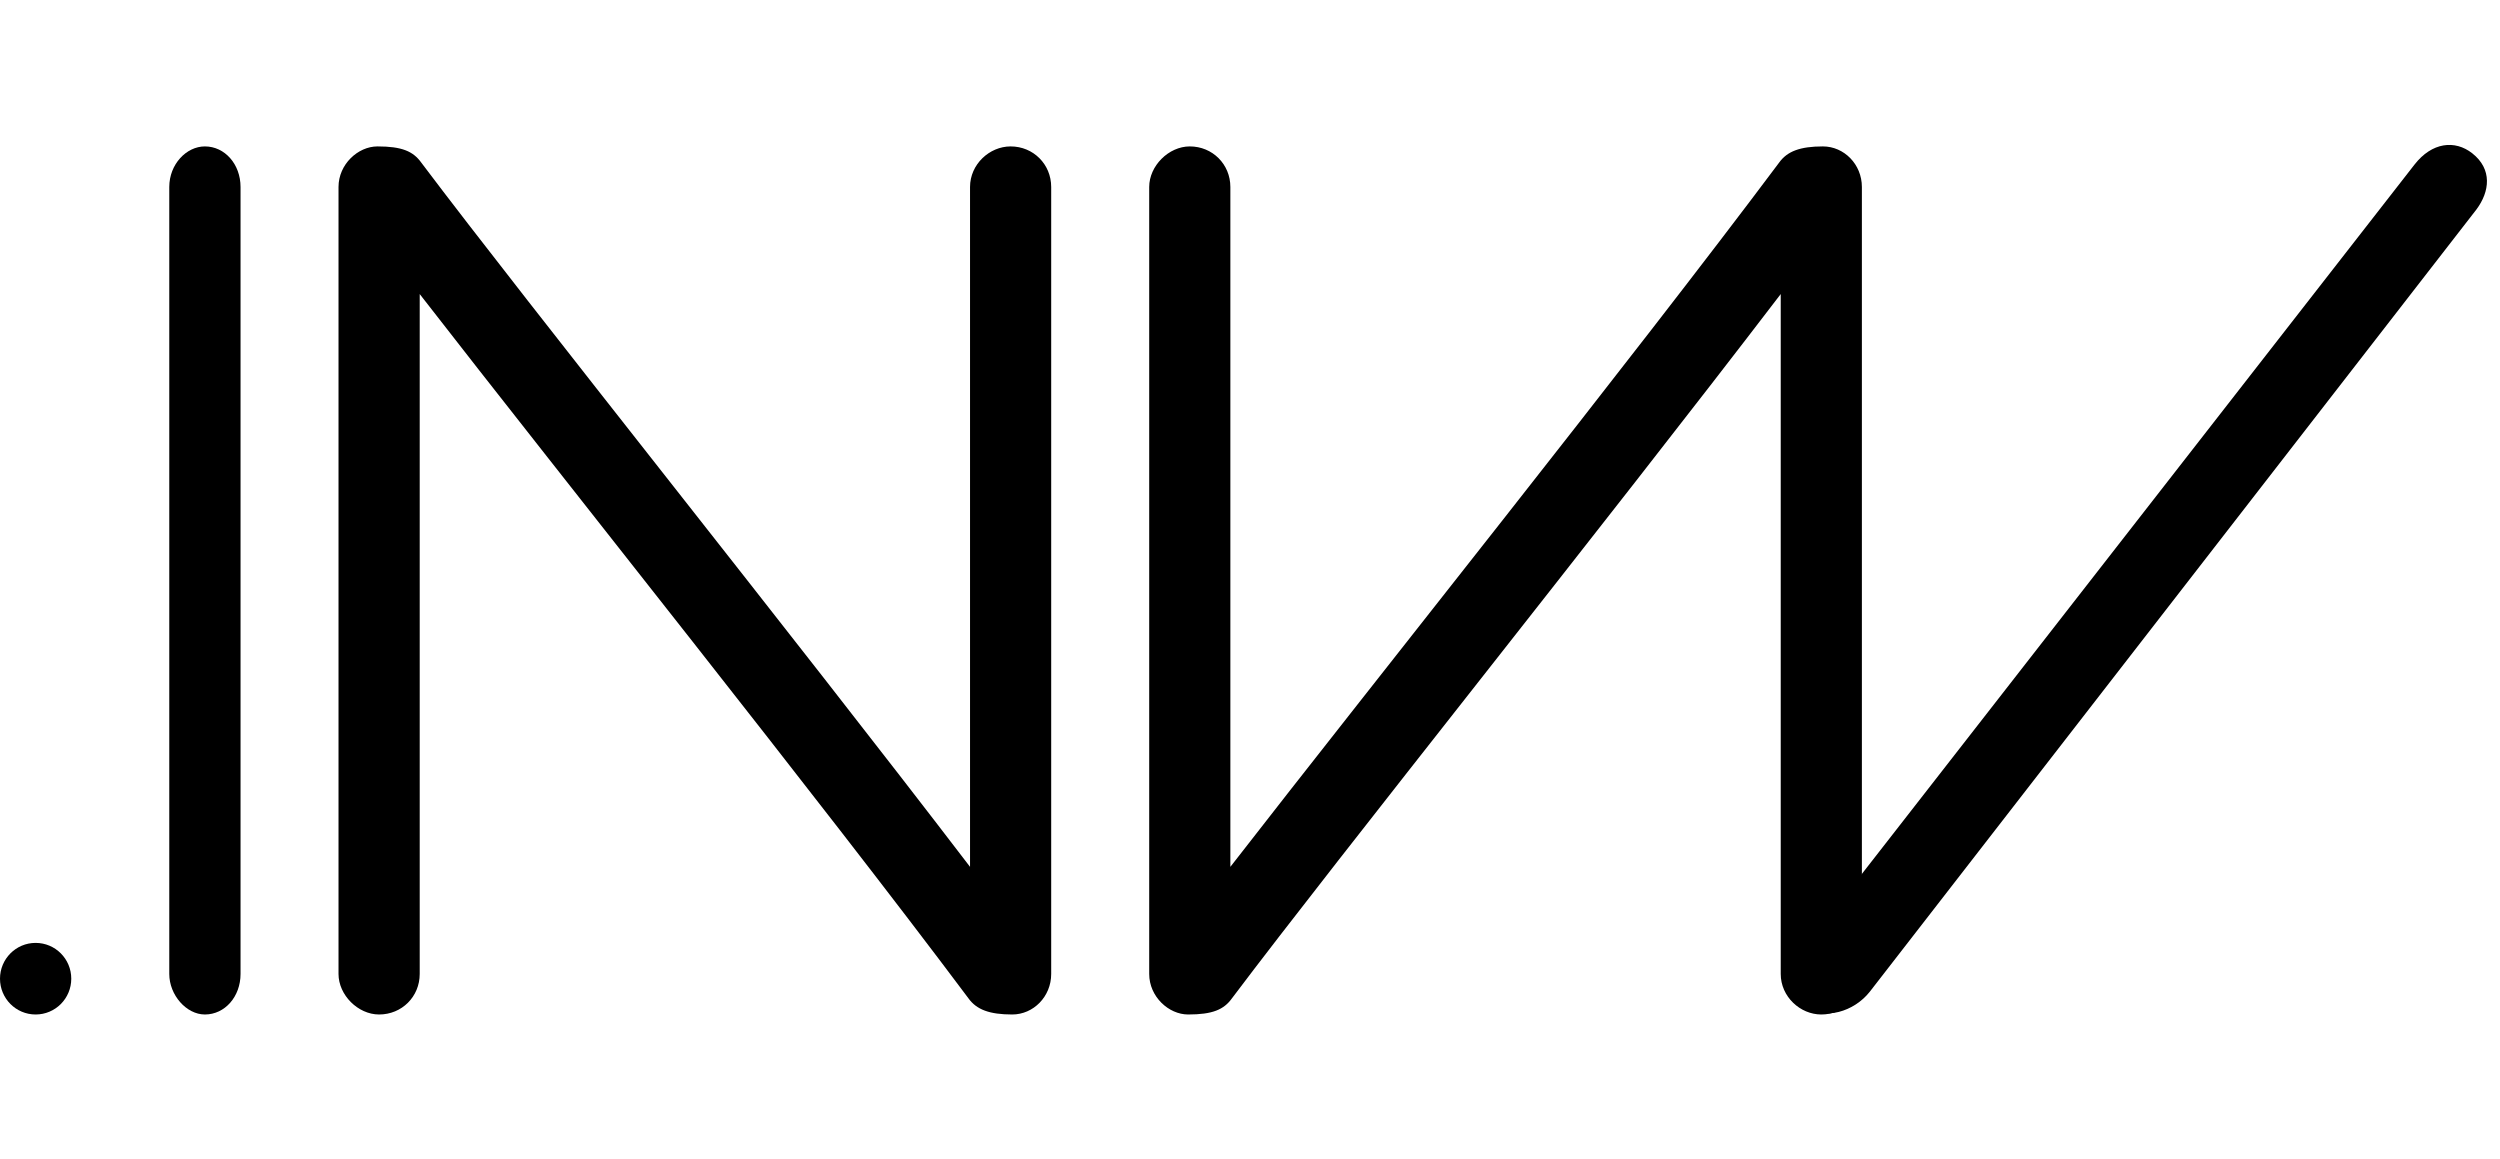
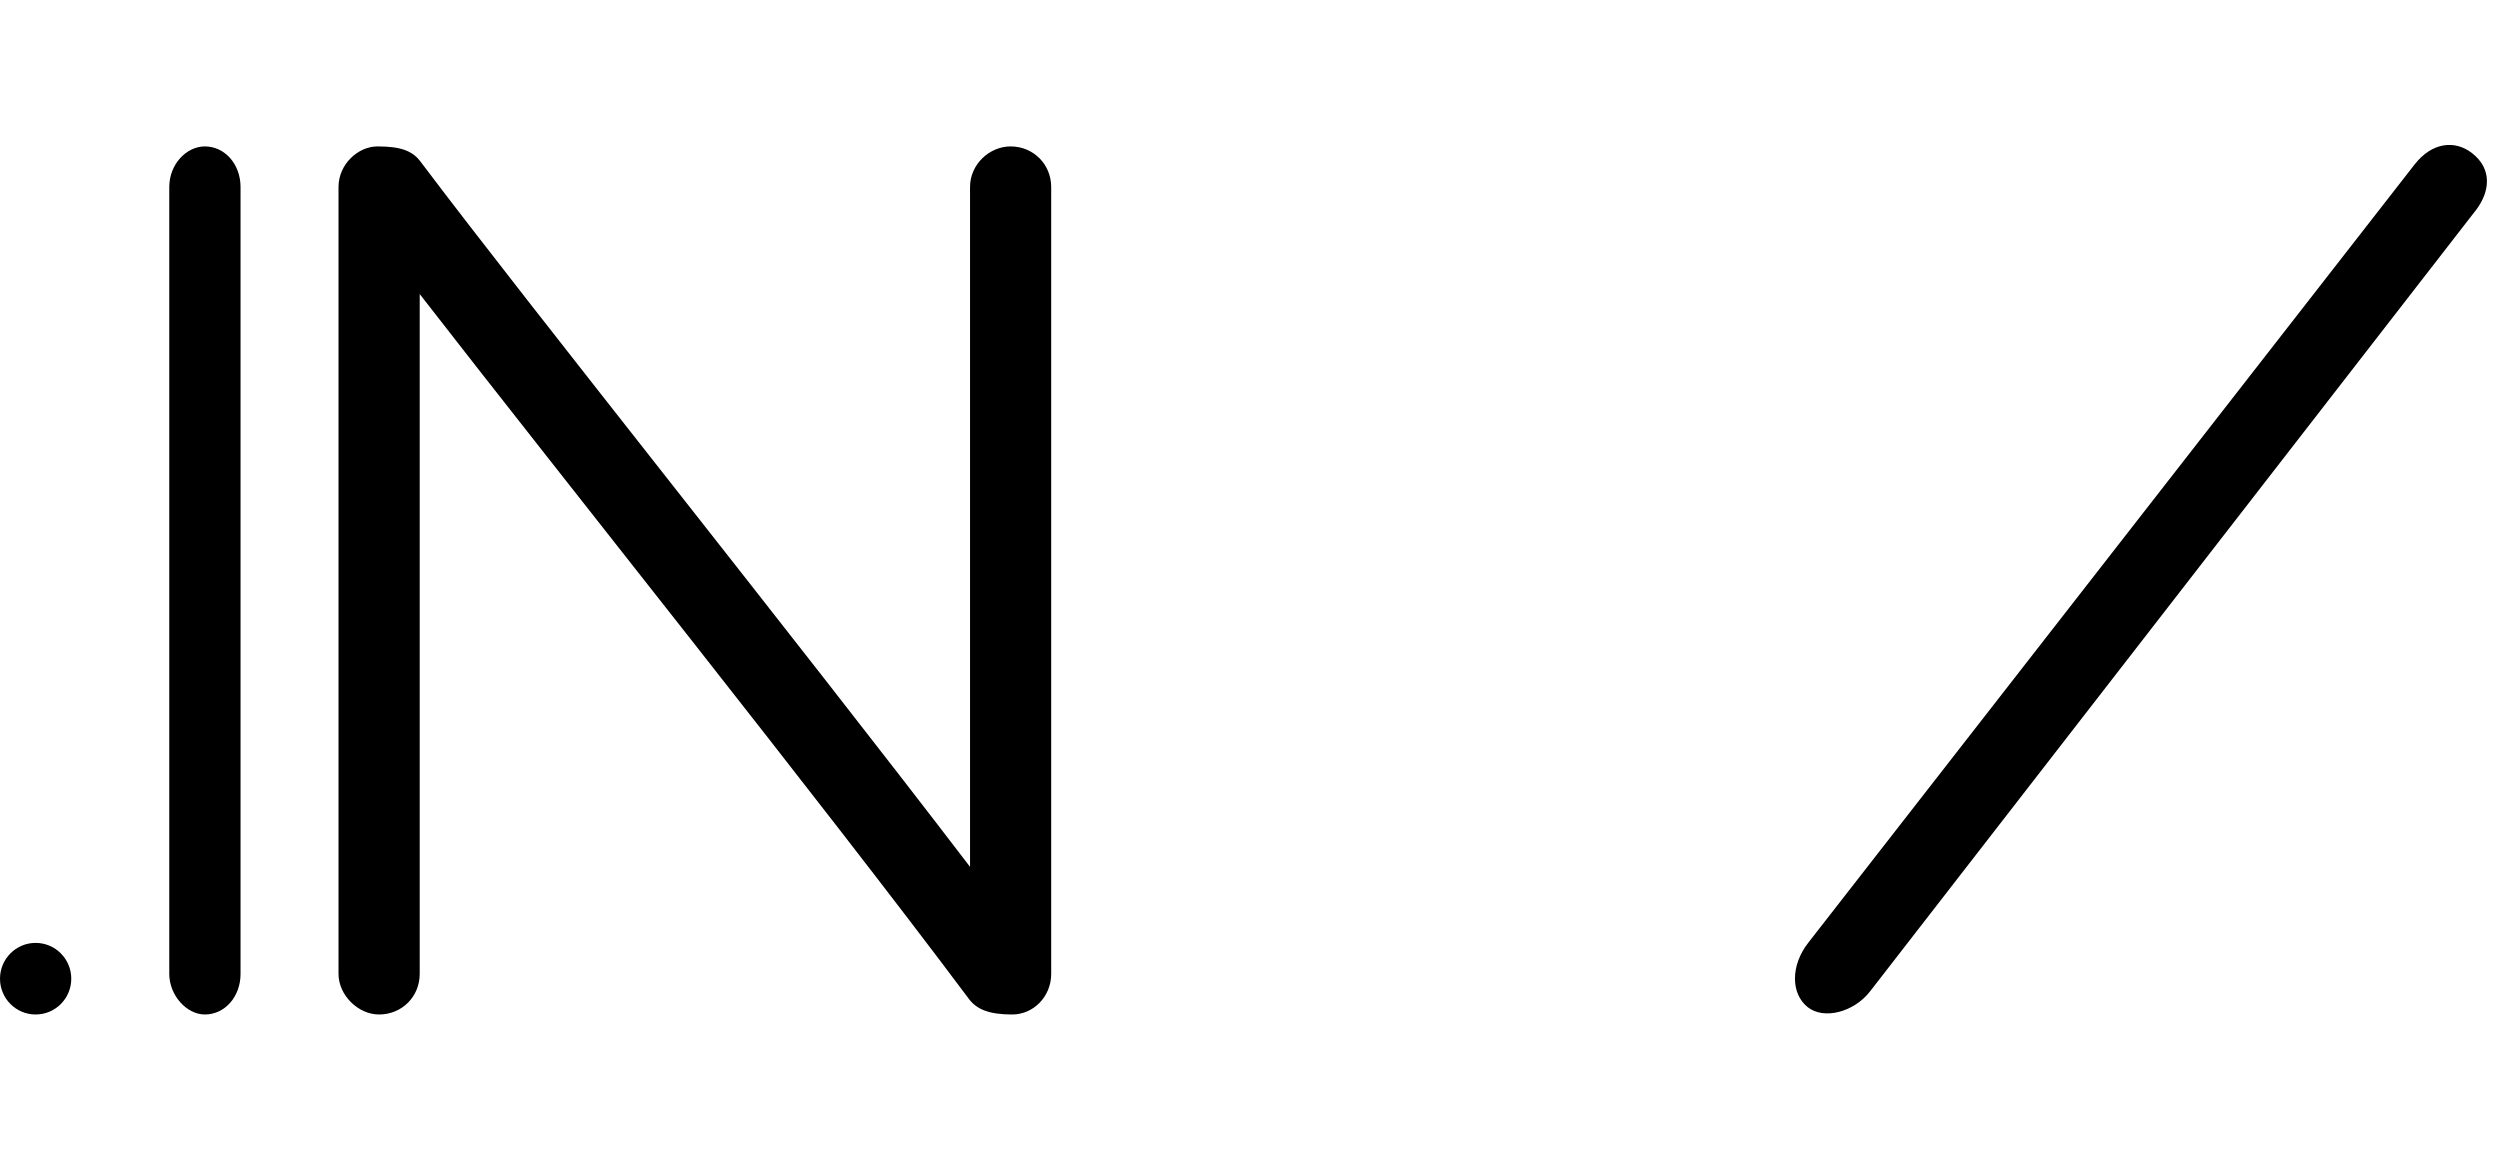
<svg xmlns="http://www.w3.org/2000/svg" width="69" height="32" viewBox="0 0 69 32" fill="none">
  <path d="M1.967 27.012C1.967 27.558 1.527 28 0.983 28C0.44 28 0 27.558 0 27.012C0 26.466 0.44 26.024 0.983 26.024C1.527 26.024 1.967 26.466 1.967 27.012Z" fill="black" />
  <path d="M6.639 26.881C6.639 27.508 6.206 28 5.655 28C5.144 28 4.672 27.463 4.672 26.881V5.161C4.672 4.534 5.144 4.041 5.655 4.041C6.206 4.041 6.639 4.534 6.639 5.161V26.881Z" fill="black" />
  <path d="M26.728 27.552C22.606 22.044 15.616 13.311 11.584 8.116V26.881C11.584 27.508 11.091 28 10.463 28C9.881 28 9.343 27.463 9.343 26.881V5.161C9.343 4.534 9.881 4.041 10.419 4.041C11.091 4.041 11.404 4.175 11.628 4.489C14.63 8.475 21.844 17.476 26.773 23.925V5.161C26.773 4.534 27.311 4.041 27.893 4.041C28.52 4.041 29.013 4.534 29.013 5.161V26.881C29.013 27.508 28.52 28 27.938 28C27.311 28 26.952 27.866 26.728 27.552Z" fill="black" />
  <path d="M49.906 26.022C49.423 26.642 49.419 27.424 49.896 27.8C50.34 28.149 51.164 27.939 51.612 27.364L68.349 5.782C68.718 5.288 68.794 4.671 68.233 4.23C67.757 3.856 67.123 3.923 66.64 4.543L49.906 26.022Z" fill="black" />
-   <path d="M49.103 4.489C44.981 9.997 37.991 18.73 33.958 23.925V5.161C33.958 4.534 33.465 4.041 32.838 4.041C32.256 4.041 31.718 4.578 31.718 5.161V26.881C31.718 27.508 32.256 28 32.793 28C33.465 28 33.779 27.866 34.003 27.552C37.005 23.567 44.219 14.565 49.148 8.116V26.881C49.148 27.508 49.685 28 50.268 28C50.895 28 51.388 27.508 51.388 26.881V5.161C51.388 4.534 50.895 4.041 50.312 4.041C49.685 4.041 49.327 4.175 49.103 4.489Z" fill="black" />
</svg>